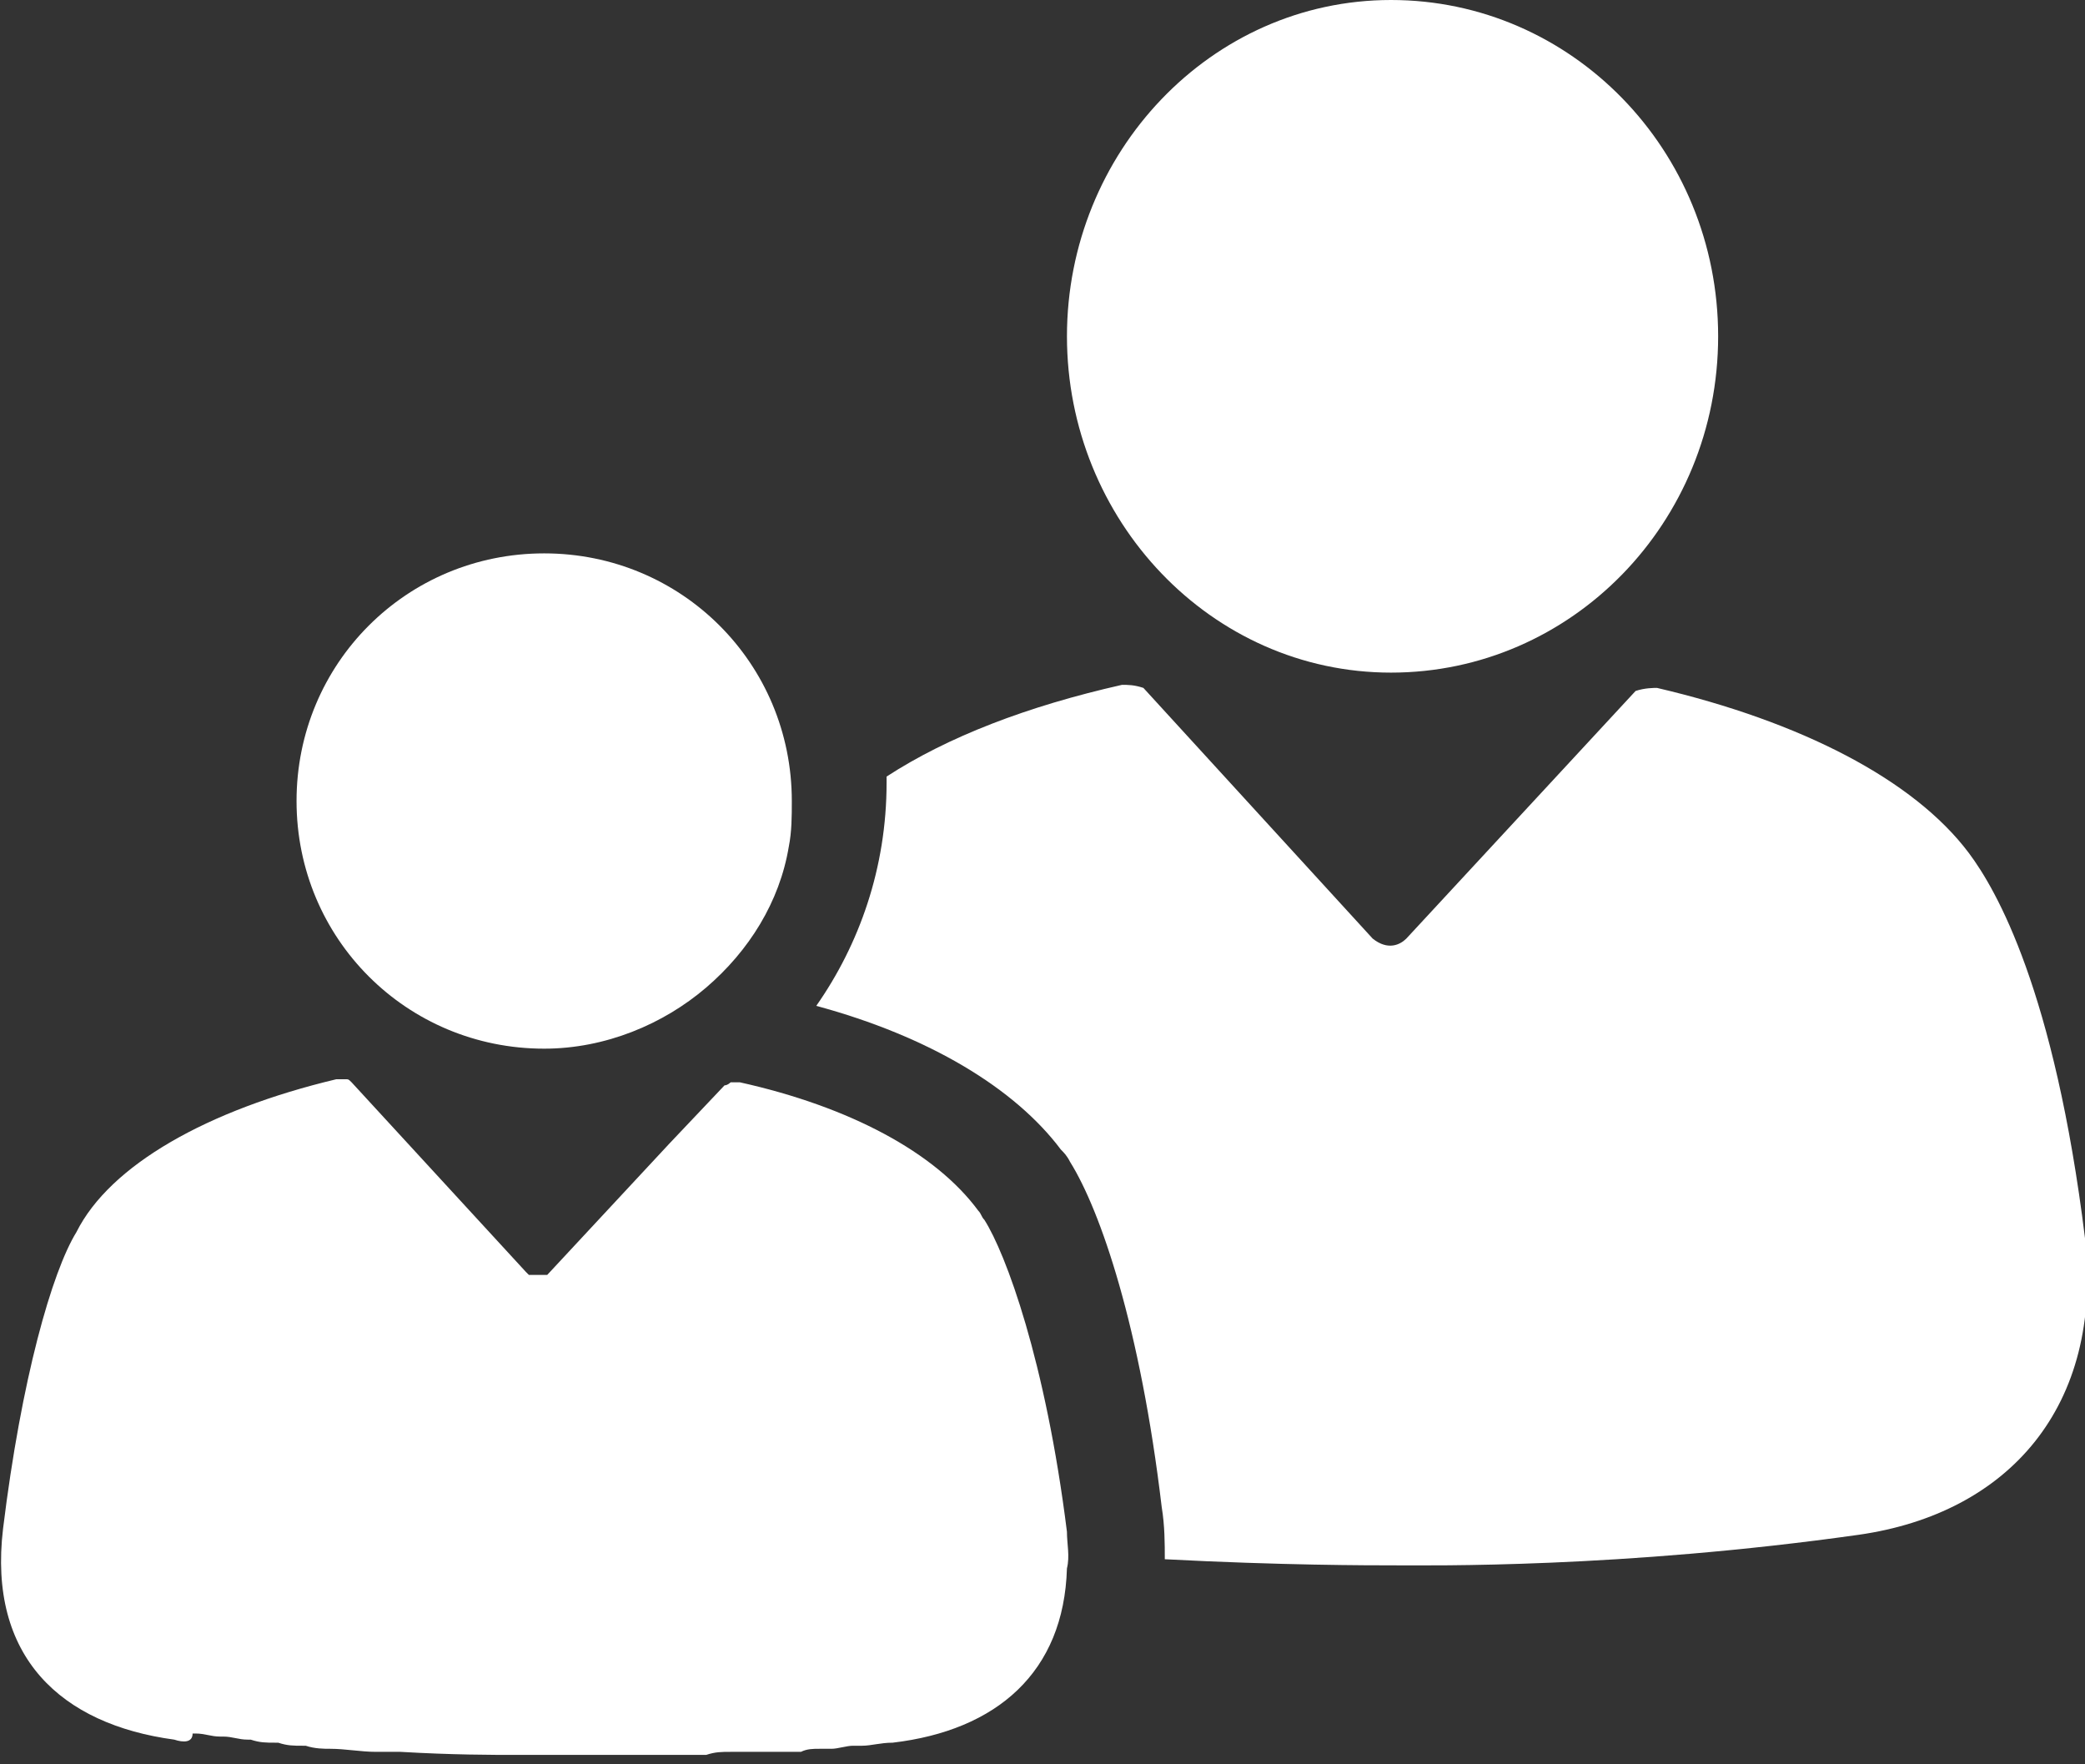
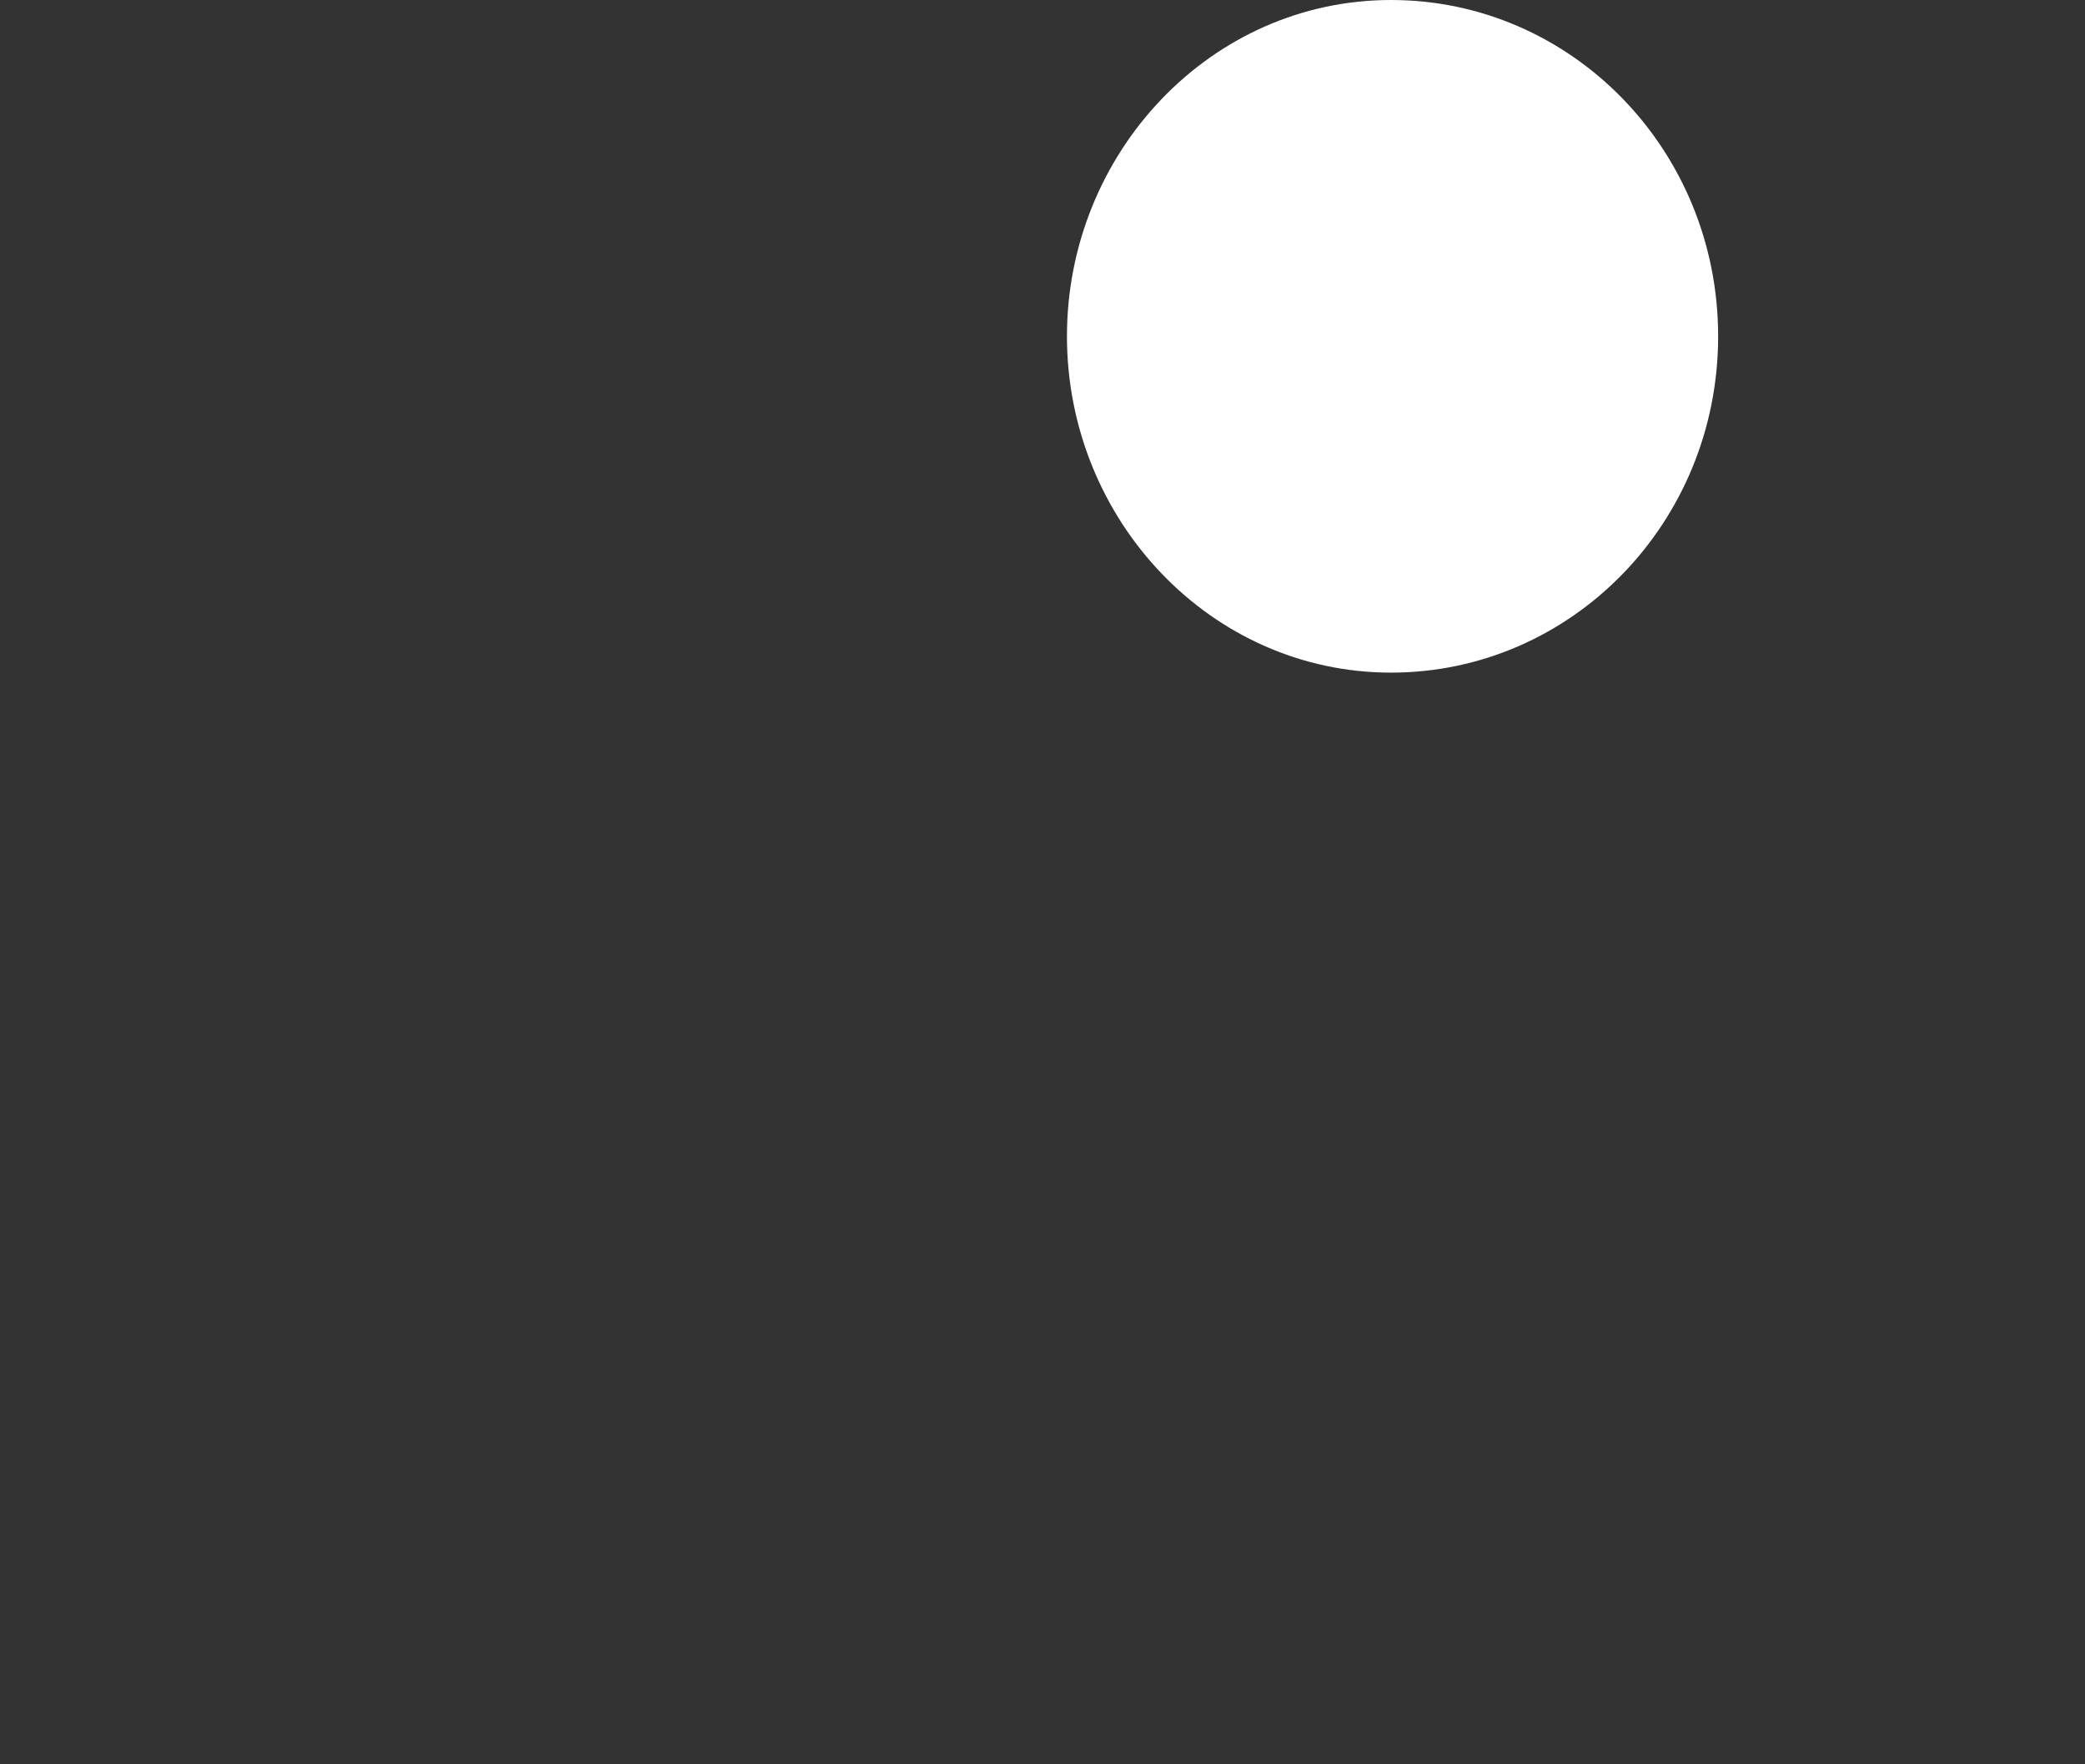
<svg xmlns="http://www.w3.org/2000/svg" version="1.1" id="Ebene_2_00000170264323476522459880000009154752996112460972_" x="0px" y="0px" viewBox="0 0 68.2 57.7" style="enable-background:new 0 0 68.2 57.7;" xml:space="preserve">
  <rect x="0" y="0" width="68.2" height="57.7" fill="#333333" stroke="none" />
  <style type="text/css">
	.st0{fill:#FFFFFF;}
</style>
  <g id="Ebene_1-2">
    <g>
      <path class="st0" d="M45.5,0c5.9,0,10.7,4.9,10.7,11s-4.8,11-10.7,11S34.9,17,34.9,11S39.6,0,45.5,0C45.5,0,45.5,0,45.5,0z" />
-       <path class="st0" d="M35,38L35,38c-0.1-0.2-0.2-0.3-0.3-0.4c-1.5-2-4.3-3.7-8-4.7c1.4-2,2.3-4.5,2.3-7.3c0-0.1,0-0.2,0-0.2    c2-1.3,4.6-2.3,7.7-3c0.2,0,0.4,0,0.7,0.1l7.5,8.2c0.5,0.4,0.9,0.2,1.1,0l7.5-8.1c0.3-0.1,0.6-0.1,0.7-0.1c4.7,1.1,8.4,3,10.2,5.4    c0.9,1.2,2.8,4.5,3.8,12.6c0.6,5.5-2.5,9-7.4,9.7c-7.8,1.1-14,1-15.2,1c-0.8,0-3.7,0-7.5-0.2c0-0.5,0-1.1-0.1-1.7    C37.3,43.4,36,39.6,35,38L35,38L35,38L35,38z" />
-       <path class="st0" d="M23.1,32.3c-1.4,1.2-3.3,2-5.3,2c-4.5,0-8.1-3.6-8.1-8.1s3.6-8.1,8.1-8.1s8.1,3.6,8.1,8.1c0,0.5,0,1-0.1,1.5    C25.5,29.5,24.5,31.1,23.1,32.3C23.1,32.3,23.1,32.3,23.1,32.3z" />
-       <path class="st0" d="M0.1,50c0.6-4.9,1.6-8.4,2.4-9.7c1.1-2.2,4.3-4,8.5-5c0,0,0.1,0,0.1,0c0,0,0,0,0,0c0,0,0.1,0,0.1,0    c0,0,0,0,0.1,0c0.1,0,0.1,0,0.2,0.1l5.7,6.2c0,0,0.1,0.1,0.1,0.1c0,0,0,0,0,0c0,0,0.1,0,0.1,0c0,0,0,0,0,0c0,0,0,0,0.1,0    c0,0,0,0,0,0c0,0,0,0,0,0c0,0,0,0,0,0c0,0,0,0,0.1,0c0,0,0,0,0,0c0,0,0,0,0.1,0c0,0,0,0,0,0c0,0,0,0,0.1,0c0,0,0,0,0,0    c0,0,0.1,0,0.1,0l4-4.3l1.8-1.9c0.1,0,0.2-0.1,0.2-0.1c0,0,0,0,0.1,0c0,0,0.1,0,0.1,0c0,0,0,0,0,0c0,0,0.1,0,0.1,0    c3.6,0.8,6.4,2.3,7.8,4.2c0.1,0.1,0.1,0.2,0.2,0.3l0,0c0.7,1.1,2,4.6,2.7,10.2c0,0.4,0.1,0.8,0,1.2c-0.1,3.4-2.3,5.3-5.7,5.7    c-0.4,0-0.7,0.1-1,0.1c-0.1,0-0.2,0-0.3,0c-0.2,0-0.5,0.1-0.7,0.1c-0.1,0-0.2,0-0.4,0c-0.2,0-0.4,0-0.6,0.1c-0.1,0-0.3,0-0.4,0    c-0.2,0-0.4,0-0.6,0c-0.1,0-0.2,0-0.4,0c-0.2,0-0.4,0-0.6,0c-0.1,0-0.2,0-0.3,0c-0.3,0-0.5,0-0.8,0.1c-0.1,0-0.2,0-0.3,0    c-0.2,0-0.3,0-0.5,0c-0.1,0-0.2,0-0.3,0c-0.1,0-0.3,0-0.4,0c-0.1,0-0.2,0-0.3,0c-0.1,0-0.2,0-0.4,0c-0.1,0-0.2,0-0.3,0    c-0.1,0-0.2,0-0.3,0c-0.1,0-0.2,0-0.3,0c-0.1,0-0.2,0-0.3,0c-0.2,0-0.4,0-0.5,0c-0.1,0-0.1,0-0.2,0c-0.1,0-0.2,0-0.3,0    c0,0-0.1,0-0.2,0h-0.5c-0.1,0-0.1,0-0.2,0h0c-0.1,0-0.1,0-0.2,0c0,0-0.1,0-0.1,0h-0.2c-0.1,0-0.3,0-0.4,0c-0.8,0-2.1,0-3.8-0.1    c0,0,0,0,0,0c-0.2,0-0.5,0-0.7,0c0,0,0,0-0.1,0c-0.5,0-1-0.1-1.5-0.1c0,0,0,0,0,0c-0.2,0-0.5,0-0.8-0.1c0,0-0.1,0-0.1,0    c-0.3,0-0.5,0-0.8-0.1c0,0-0.1,0-0.1,0c-0.3,0-0.5,0-0.8-0.1c0,0,0,0-0.1,0c-0.3,0-0.5-0.1-0.8-0.1c-0.1,0-0.1,0-0.1,0    c-0.3,0-0.5-0.1-0.8-0.1c0,0-0.1,0-0.1,0C6.3,57,6,57,5.7,56.9C2,56.4-0.4,54.2,0.1,50C0.1,50,0.1,50,0.1,50z" />
    </g>
  </g>
</svg>